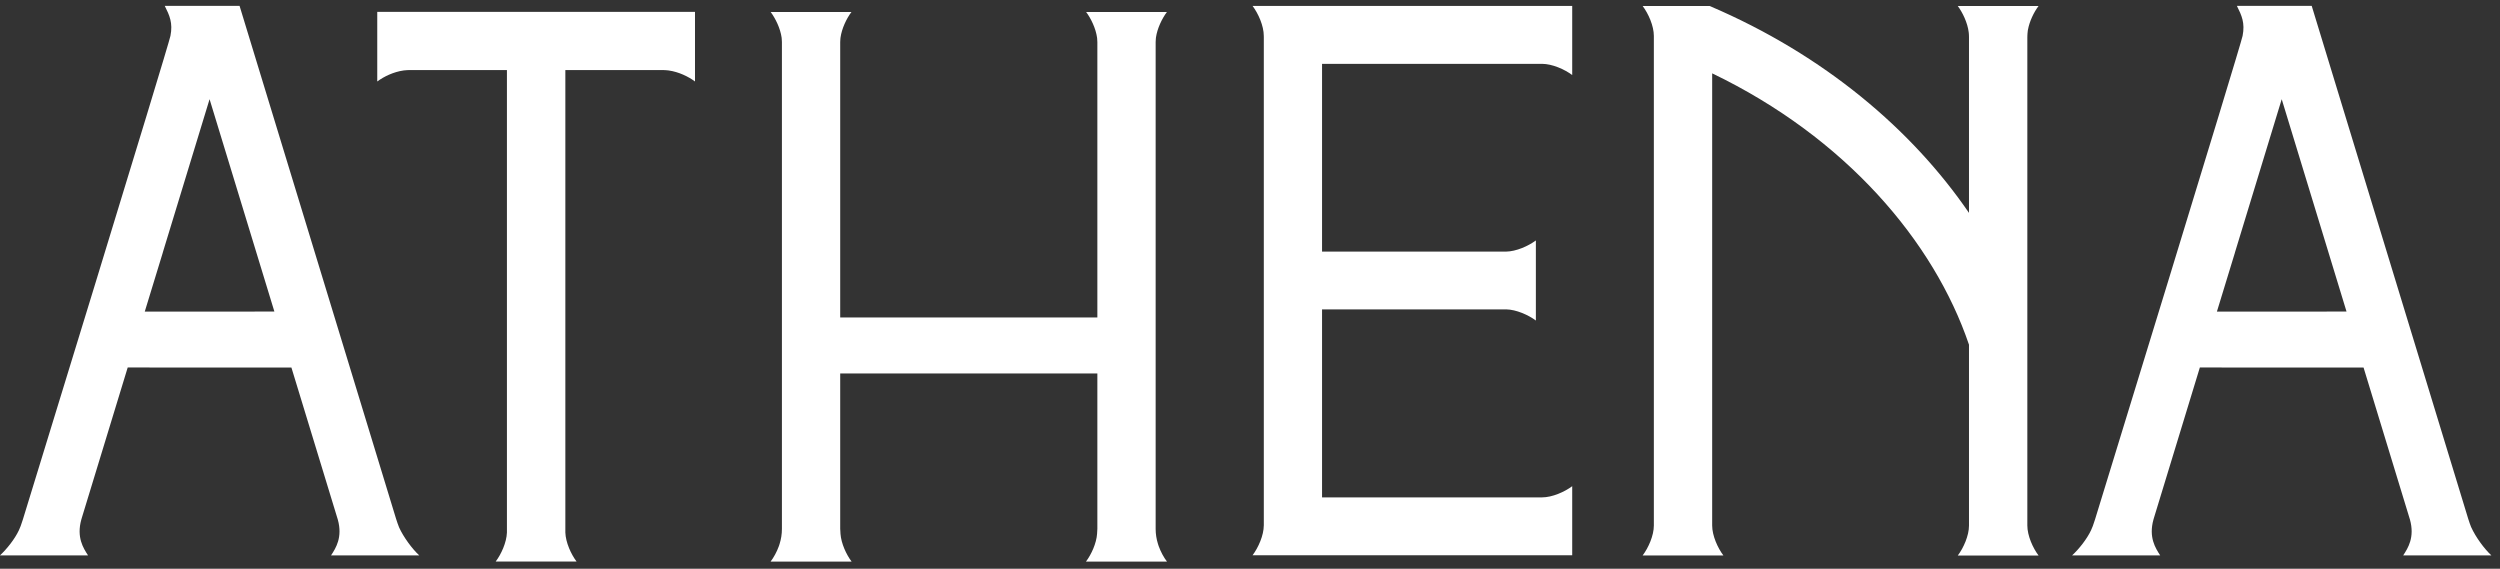
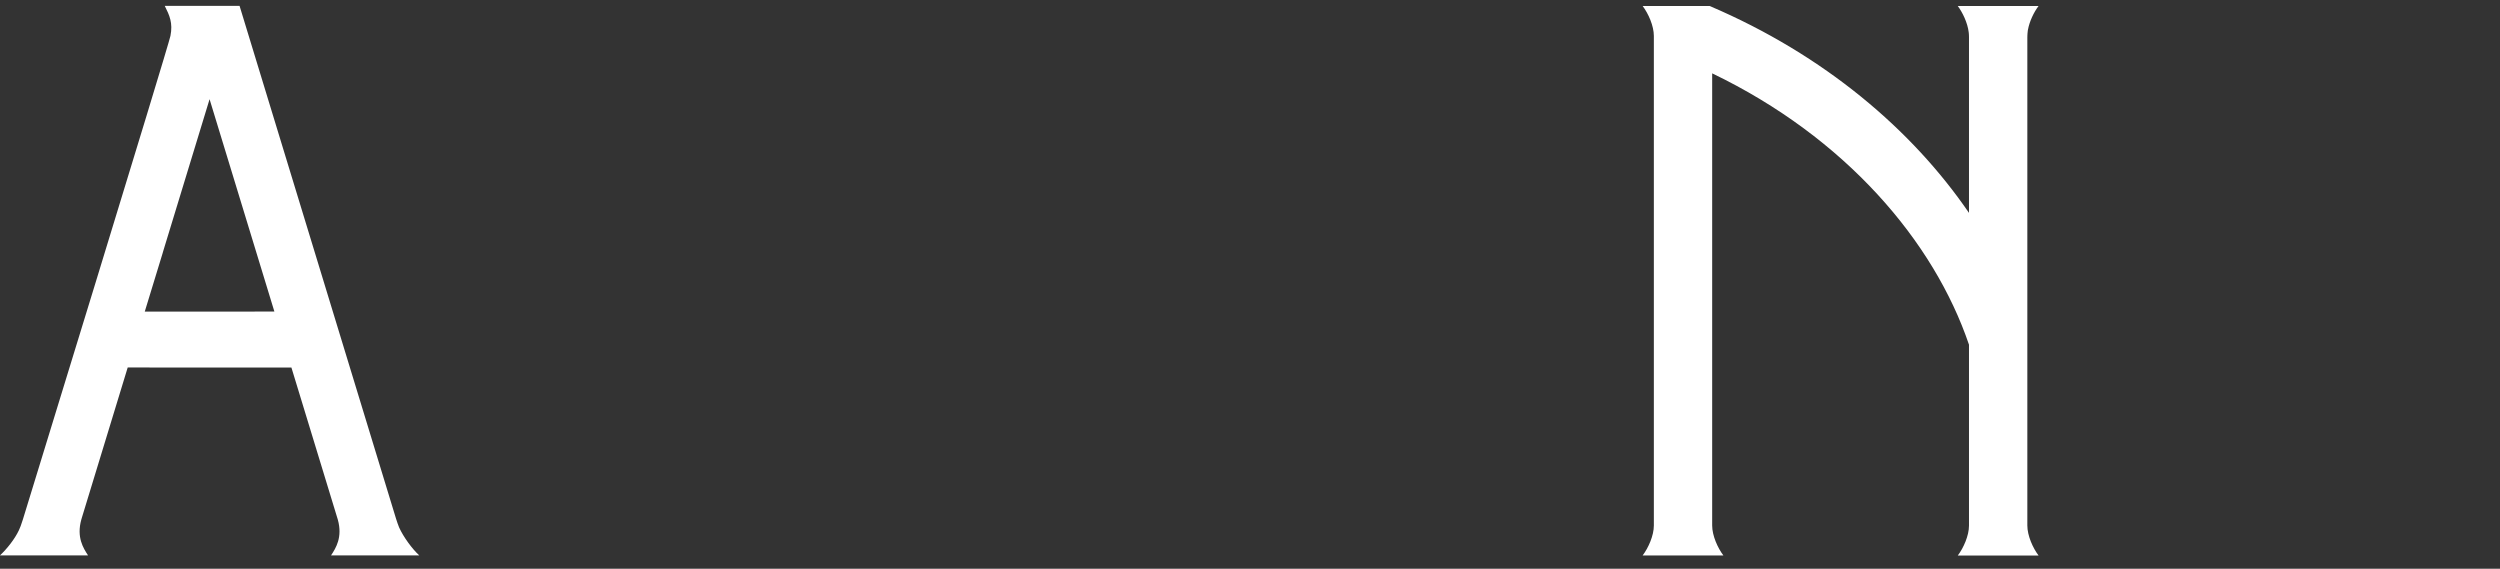
<svg xmlns="http://www.w3.org/2000/svg" width="800" height="182" viewBox="0 0 800 182" fill="none">
  <rect x="0" y="0" width="800" height="182" fill="#333333" stroke="none" />
  <path fill-rule="evenodd" clip-rule="evenodd" d="M76.66 1.875L126.74 166.013C126.886 166.481 127.045 166.951 127.202 167.408C127.336 167.819 127.49 168.242 127.681 168.688C127.697 168.699 127.714 168.725 127.725 168.759H127.708C129.09 171.83 131.867 175.61 134.144 177.717H105.939C107.479 175.37 109.667 171.946 108.105 166.288C108.047 166.083 107.981 165.89 107.919 165.684L93.253 117.616L40.865 117.598L26.19 165.684C26.132 165.89 26.073 166.086 26.012 166.288C24.454 171.951 26.645 175.37 28.169 177.717H0C2.204 175.667 4.702 172.538 6.046 169.683C6.265 169.237 6.45 168.787 6.596 168.368C6.619 168.286 6.651 168.201 6.685 168.119C6.915 167.502 7.124 166.877 7.315 166.253C7.315 166.253 53.898 14.782 54.545 11.473C55.359 7.321 54.256 4.947 52.717 1.875H76.66ZM52.095 80.798L52.086 80.851V80.869L46.325 99.709L87.802 99.7L67.063 31.743L52.095 80.798Z" fill="white" />
-   <path d="M222.399 3.795V26.074C220.256 24.475 217.148 23.002 214.062 22.563C213.956 22.548 213.845 22.53 213.734 22.519C213.446 22.488 213.156 22.463 212.864 22.448C212.845 22.448 212.821 22.439 212.802 22.439C212.51 22.424 212.214 22.421 211.923 22.421H180.912V170.429C181.028 173.59 182.725 177.343 184.499 179.689H158.62C160.394 177.343 162.097 173.59 162.216 170.429V22.421H131.197C130.906 22.421 130.608 22.424 130.318 22.439C130.295 22.442 130.274 22.448 130.256 22.448C129.966 22.463 129.68 22.489 129.394 22.519C129.283 22.53 129.165 22.548 129.057 22.563C125.972 23.003 122.866 24.475 120.721 26.074V3.795H222.399Z" fill="white" />
-   <path d="M272.462 3.839C270.888 5.923 269.364 9.133 268.964 12.033C268.953 12.153 268.944 12.274 268.928 12.379C268.888 12.742 268.866 13.095 268.866 13.446V101.584H351.155V13.446C351.155 13.095 351.13 12.742 351.093 12.379C351.077 12.274 351.068 12.153 351.057 12.033C350.657 9.129 349.132 5.923 347.559 3.839H373.412C371.849 5.922 370.316 9.102 369.905 12.006C369.89 12.139 369.883 12.279 369.869 12.397C369.832 12.758 369.807 13.107 369.807 13.446V169.274C369.808 170.886 370.062 172.498 370.544 174.037L370.775 174.748C371.443 176.613 372.423 178.384 373.43 179.707H347.506C349.218 177.444 350.852 173.893 351.066 170.812C351.094 170.571 351.102 170.339 351.102 170.11L351.155 169.248V119.5H268.866V169.248L268.92 170.11C268.92 170.339 268.928 170.571 268.955 170.812C269.175 173.889 270.809 177.444 272.515 179.707H246.592C247.593 178.383 248.578 176.614 249.246 174.748L249.477 174.037C249.96 172.494 250.214 170.886 250.214 169.274V13.446C250.214 13.107 250.19 12.758 250.152 12.397C250.14 12.279 250.132 12.139 250.116 12.006C249.706 9.102 248.172 5.922 246.61 3.839H272.462Z" fill="white" />
-   <path d="M503.107 1.893V24.012C500.662 22.184 496.697 20.431 493.448 20.431H423.055V80.514H481.951C485.172 80.468 489.066 78.735 491.477 76.941V102.571C489.066 100.777 485.172 99.048 481.951 98.998H423.055V159.161H493.448C496.697 159.161 500.662 157.411 503.107 155.58V177.69H400.816C402.654 175.244 404.412 171.319 404.412 168.092L404.421 168.652V12.05L404.412 11.491C404.41 8.263 402.66 4.338 400.816 1.893H503.107Z" fill="white" />
  <path d="M547.079 1.911C583.846 17.602 611.917 41.596 630.078 68.126V11.979C630.078 11.823 630.08 11.665 630.069 11.508C630.069 11.303 630.052 11.101 630.042 10.895C630.031 10.69 630.003 10.478 629.98 10.273C629.614 7.323 628.07 4.044 626.473 1.911H652.343C650.854 3.872 649.429 6.813 648.934 9.571C648.934 9.598 648.916 9.633 648.916 9.633C648.857 9.979 648.811 10.329 648.801 10.664C648.777 10.877 648.766 11.096 648.765 11.313C648.755 11.526 648.748 11.745 648.748 11.961V168.172C648.748 171.401 650.511 175.348 652.352 177.779H626.482C628.321 175.349 630.077 171.41 630.078 168.181V110.302C618.837 77.2 590.564 44 547.895 23.47V168.154C547.895 171.394 549.65 175.322 551.491 177.752H525.639C527.477 175.321 529.234 171.393 529.234 168.154V11.508C529.234 8.28 527.48 4.341 525.639 1.911H547.079Z" fill="white" />
-   <path fill-rule="evenodd" clip-rule="evenodd" d="M739.746 1.875L789.826 166.013C789.97 166.481 790.13 166.951 790.288 167.408C790.422 167.82 790.574 168.242 790.767 168.688C790.783 168.699 790.801 168.725 790.811 168.759C792.193 171.829 794.955 175.611 797.23 177.717H769.025C770.567 175.37 772.752 171.946 771.191 166.288C771.132 166.083 771.064 165.89 771.005 165.684L756.339 117.616L703.951 117.598L689.276 165.684C689.219 165.89 689.16 166.086 689.098 166.288C687.539 171.951 689.73 175.37 691.255 177.717H663.086C665.29 175.667 667.789 172.538 669.132 169.683C669.352 169.237 669.535 168.787 669.682 168.368C669.704 168.285 669.737 168.201 669.771 168.119C670.001 167.502 670.209 166.877 670.401 166.253C670.401 166.253 716.983 14.784 717.631 11.473C718.445 7.321 717.341 4.947 715.803 1.875H739.746ZM715.181 80.798L715.172 80.851V80.869L709.411 99.709L750.888 99.7L730.149 31.743L715.181 80.798Z" fill="white" />
</svg>